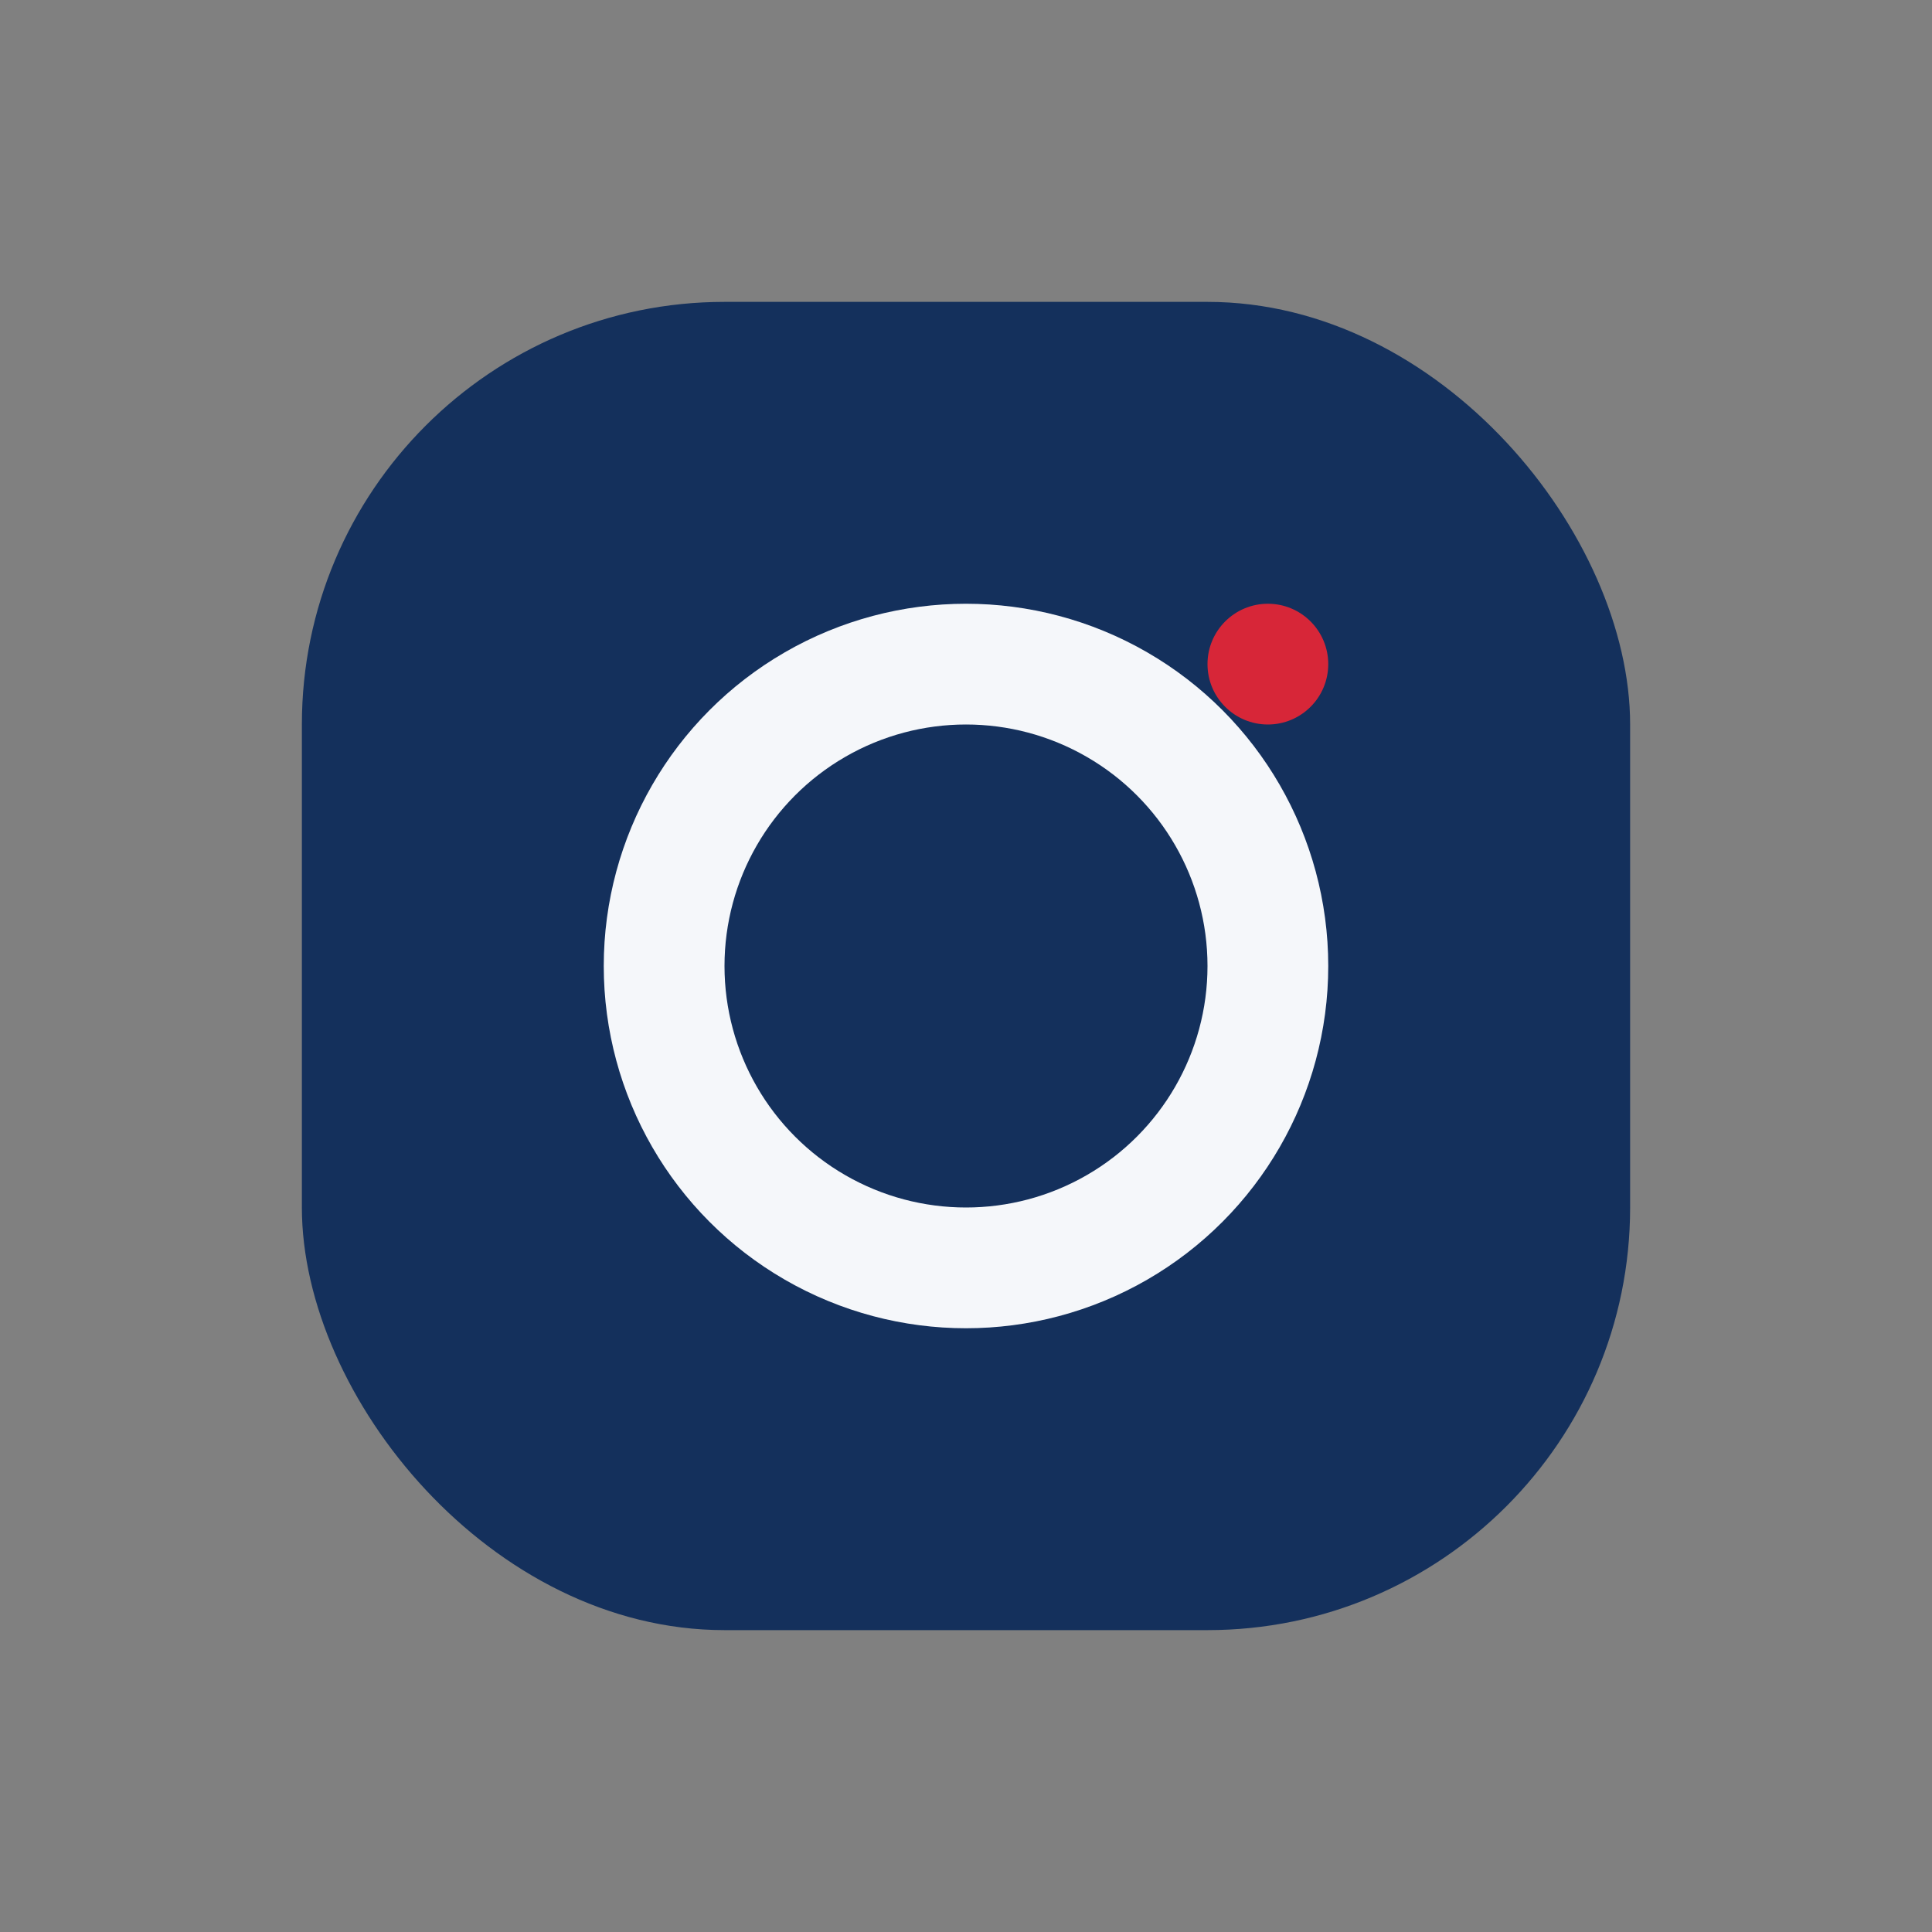
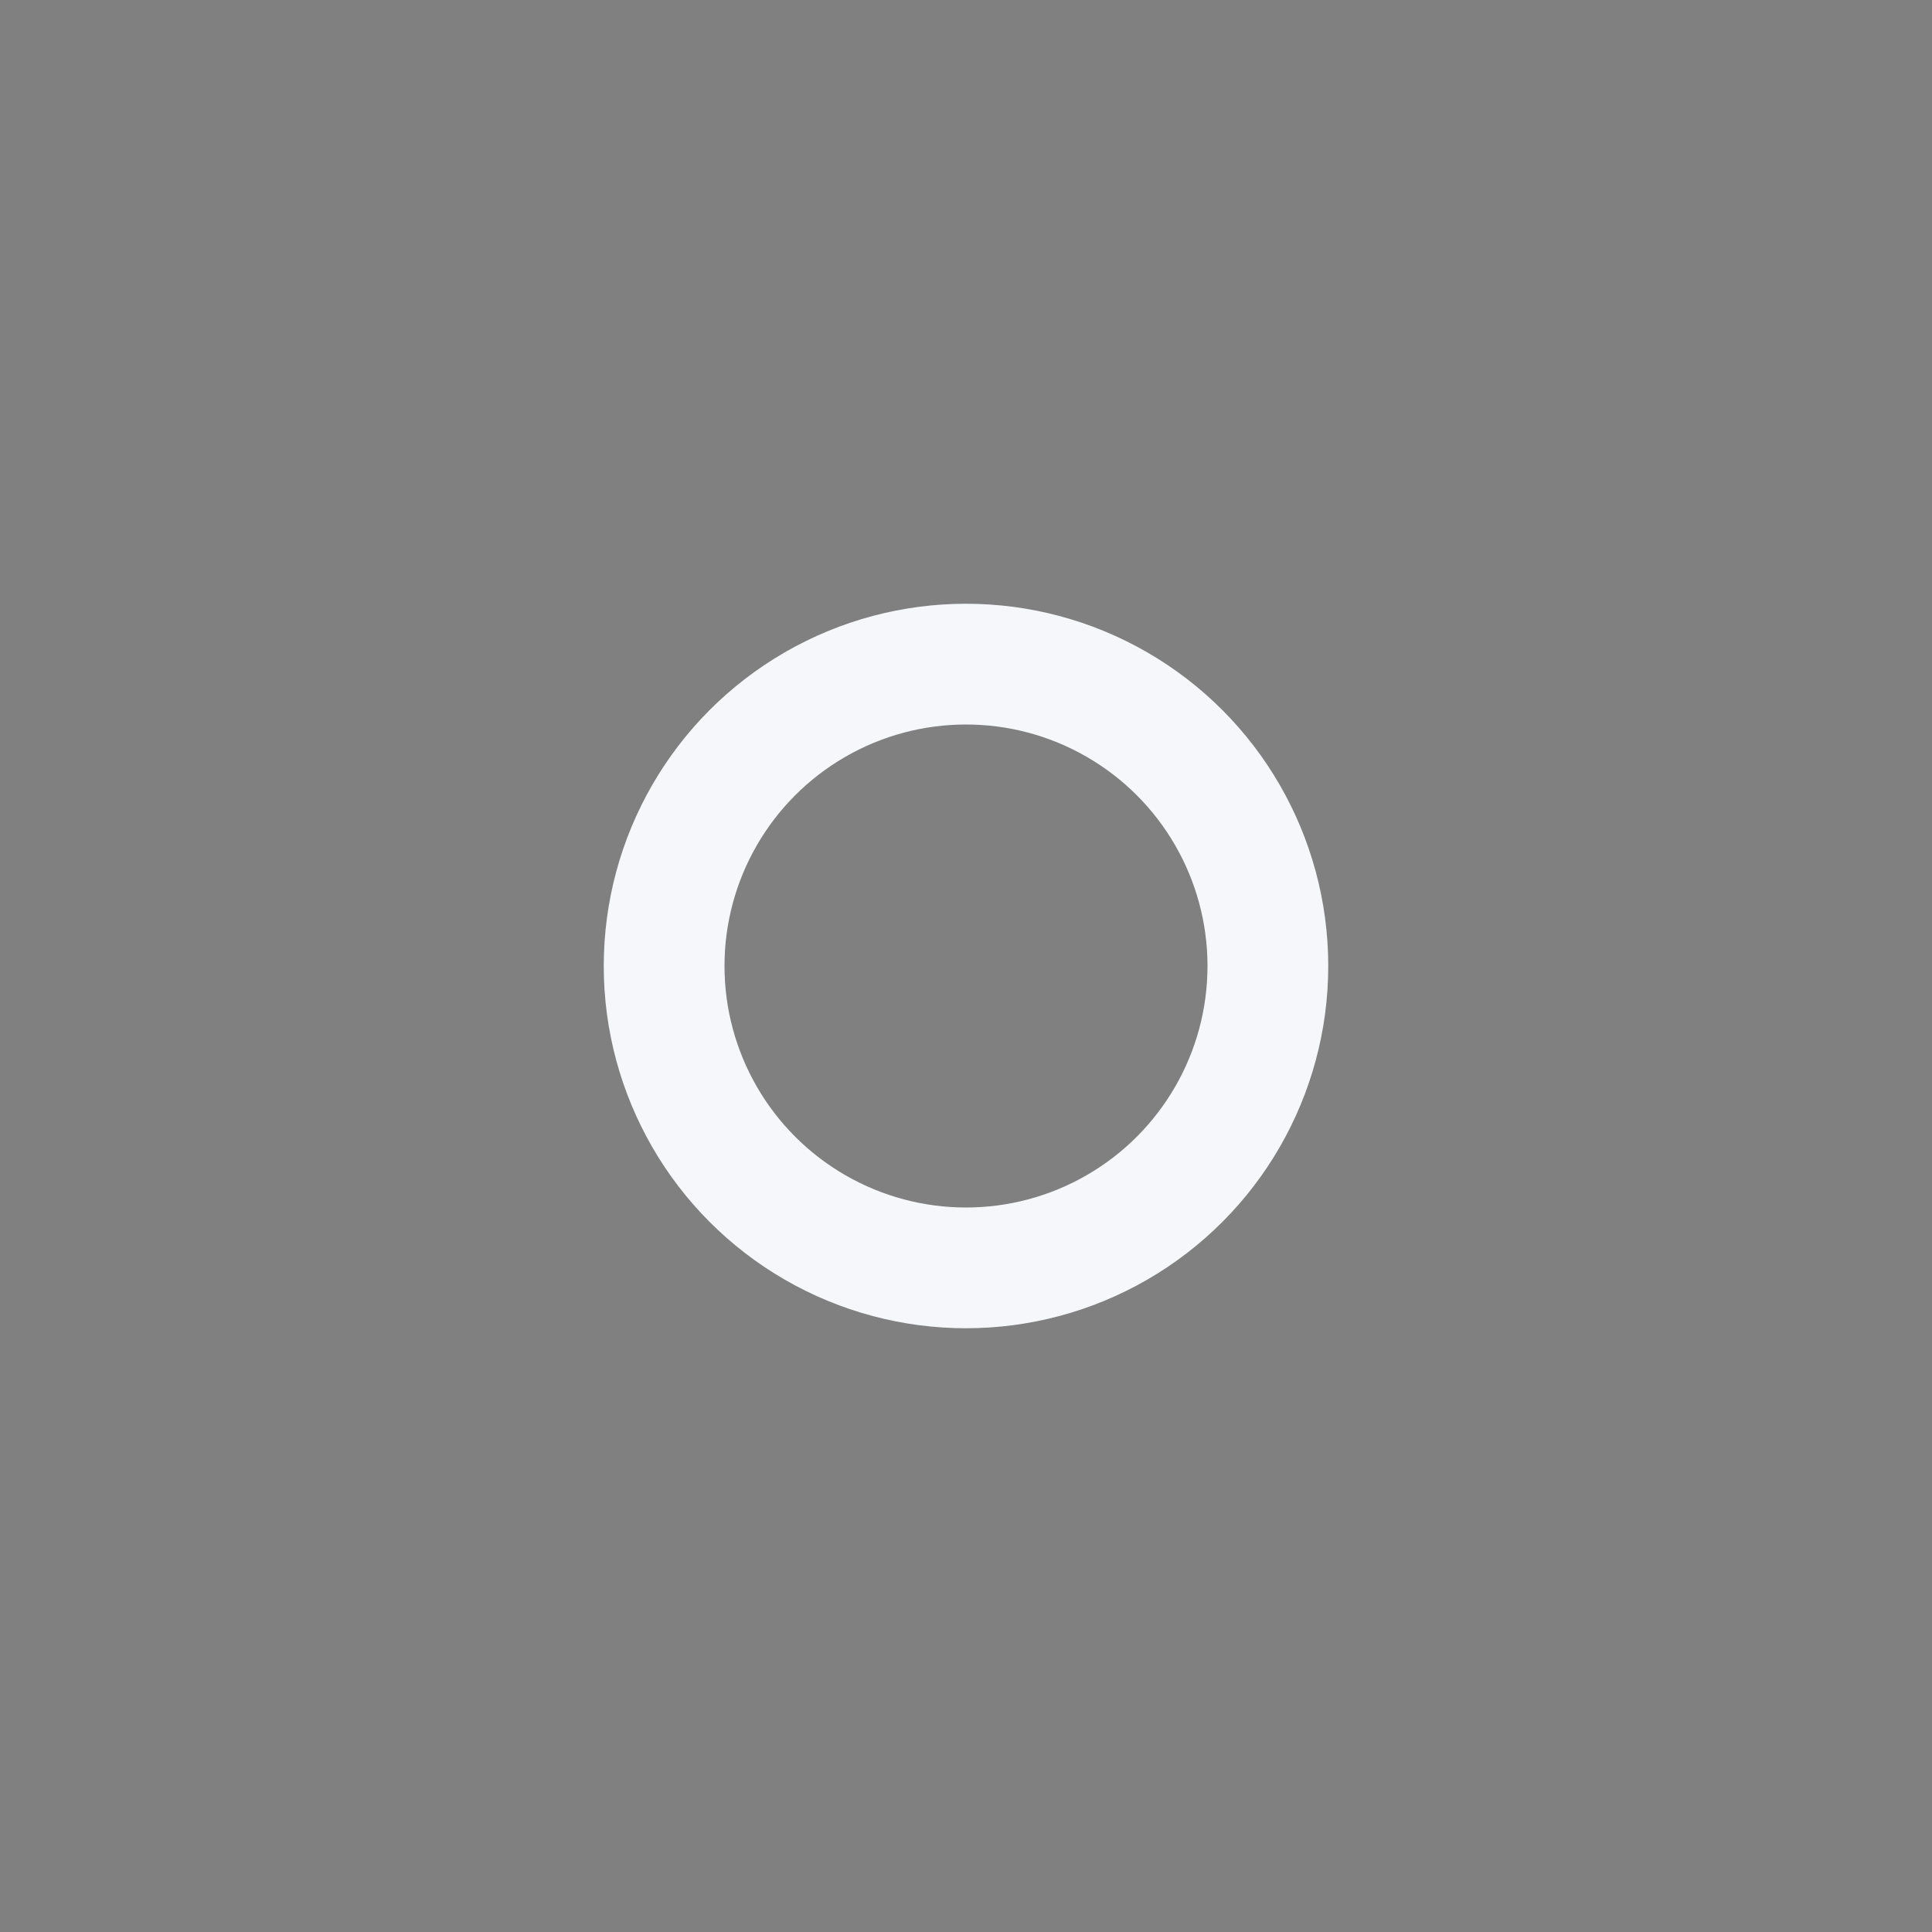
<svg xmlns="http://www.w3.org/2000/svg" width="32" height="32" viewBox="0 0 32 32">
  <rect x="0" y="0" width="32" height="32" fill="#808080" stroke="none" />
-   <rect x="5" y="5" width="22" height="22" rx="7" fill="#14305C" />
  <circle cx="16" cy="16" r="5" fill="none" stroke="#F5F7FA" stroke-width="2" />
-   <circle cx="21" cy="11" r="1" fill="#D72638" />
</svg>